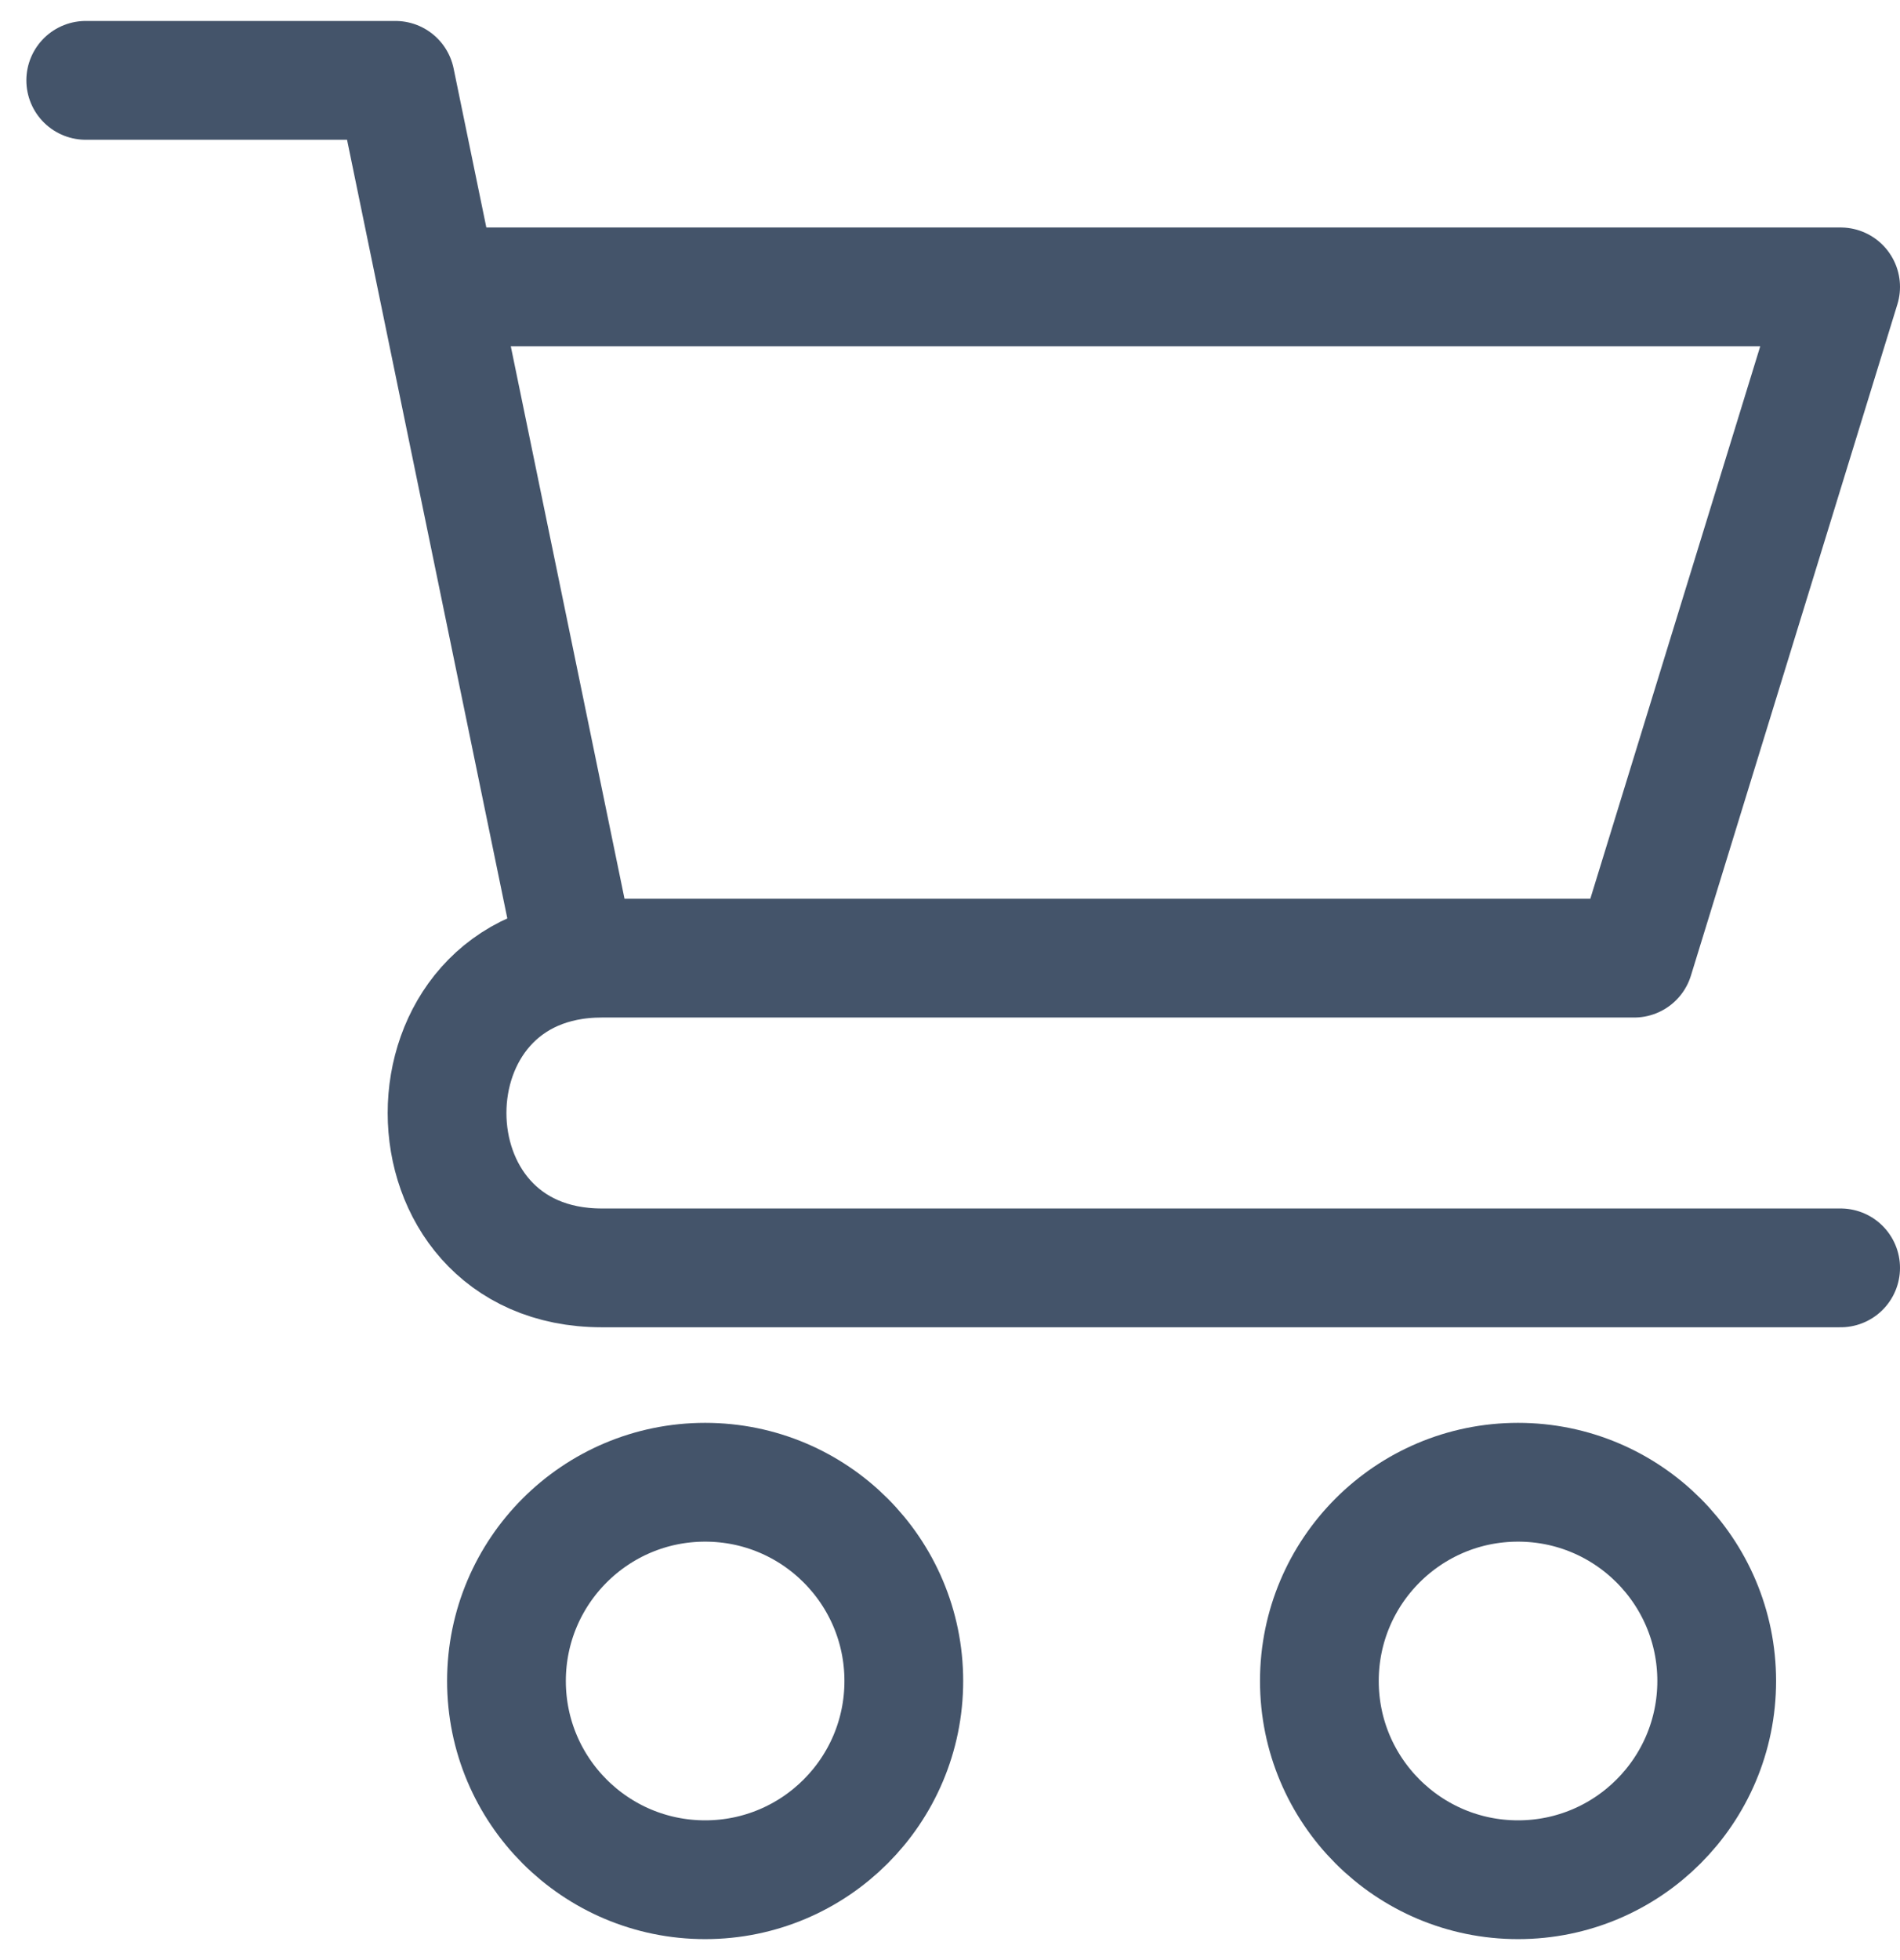
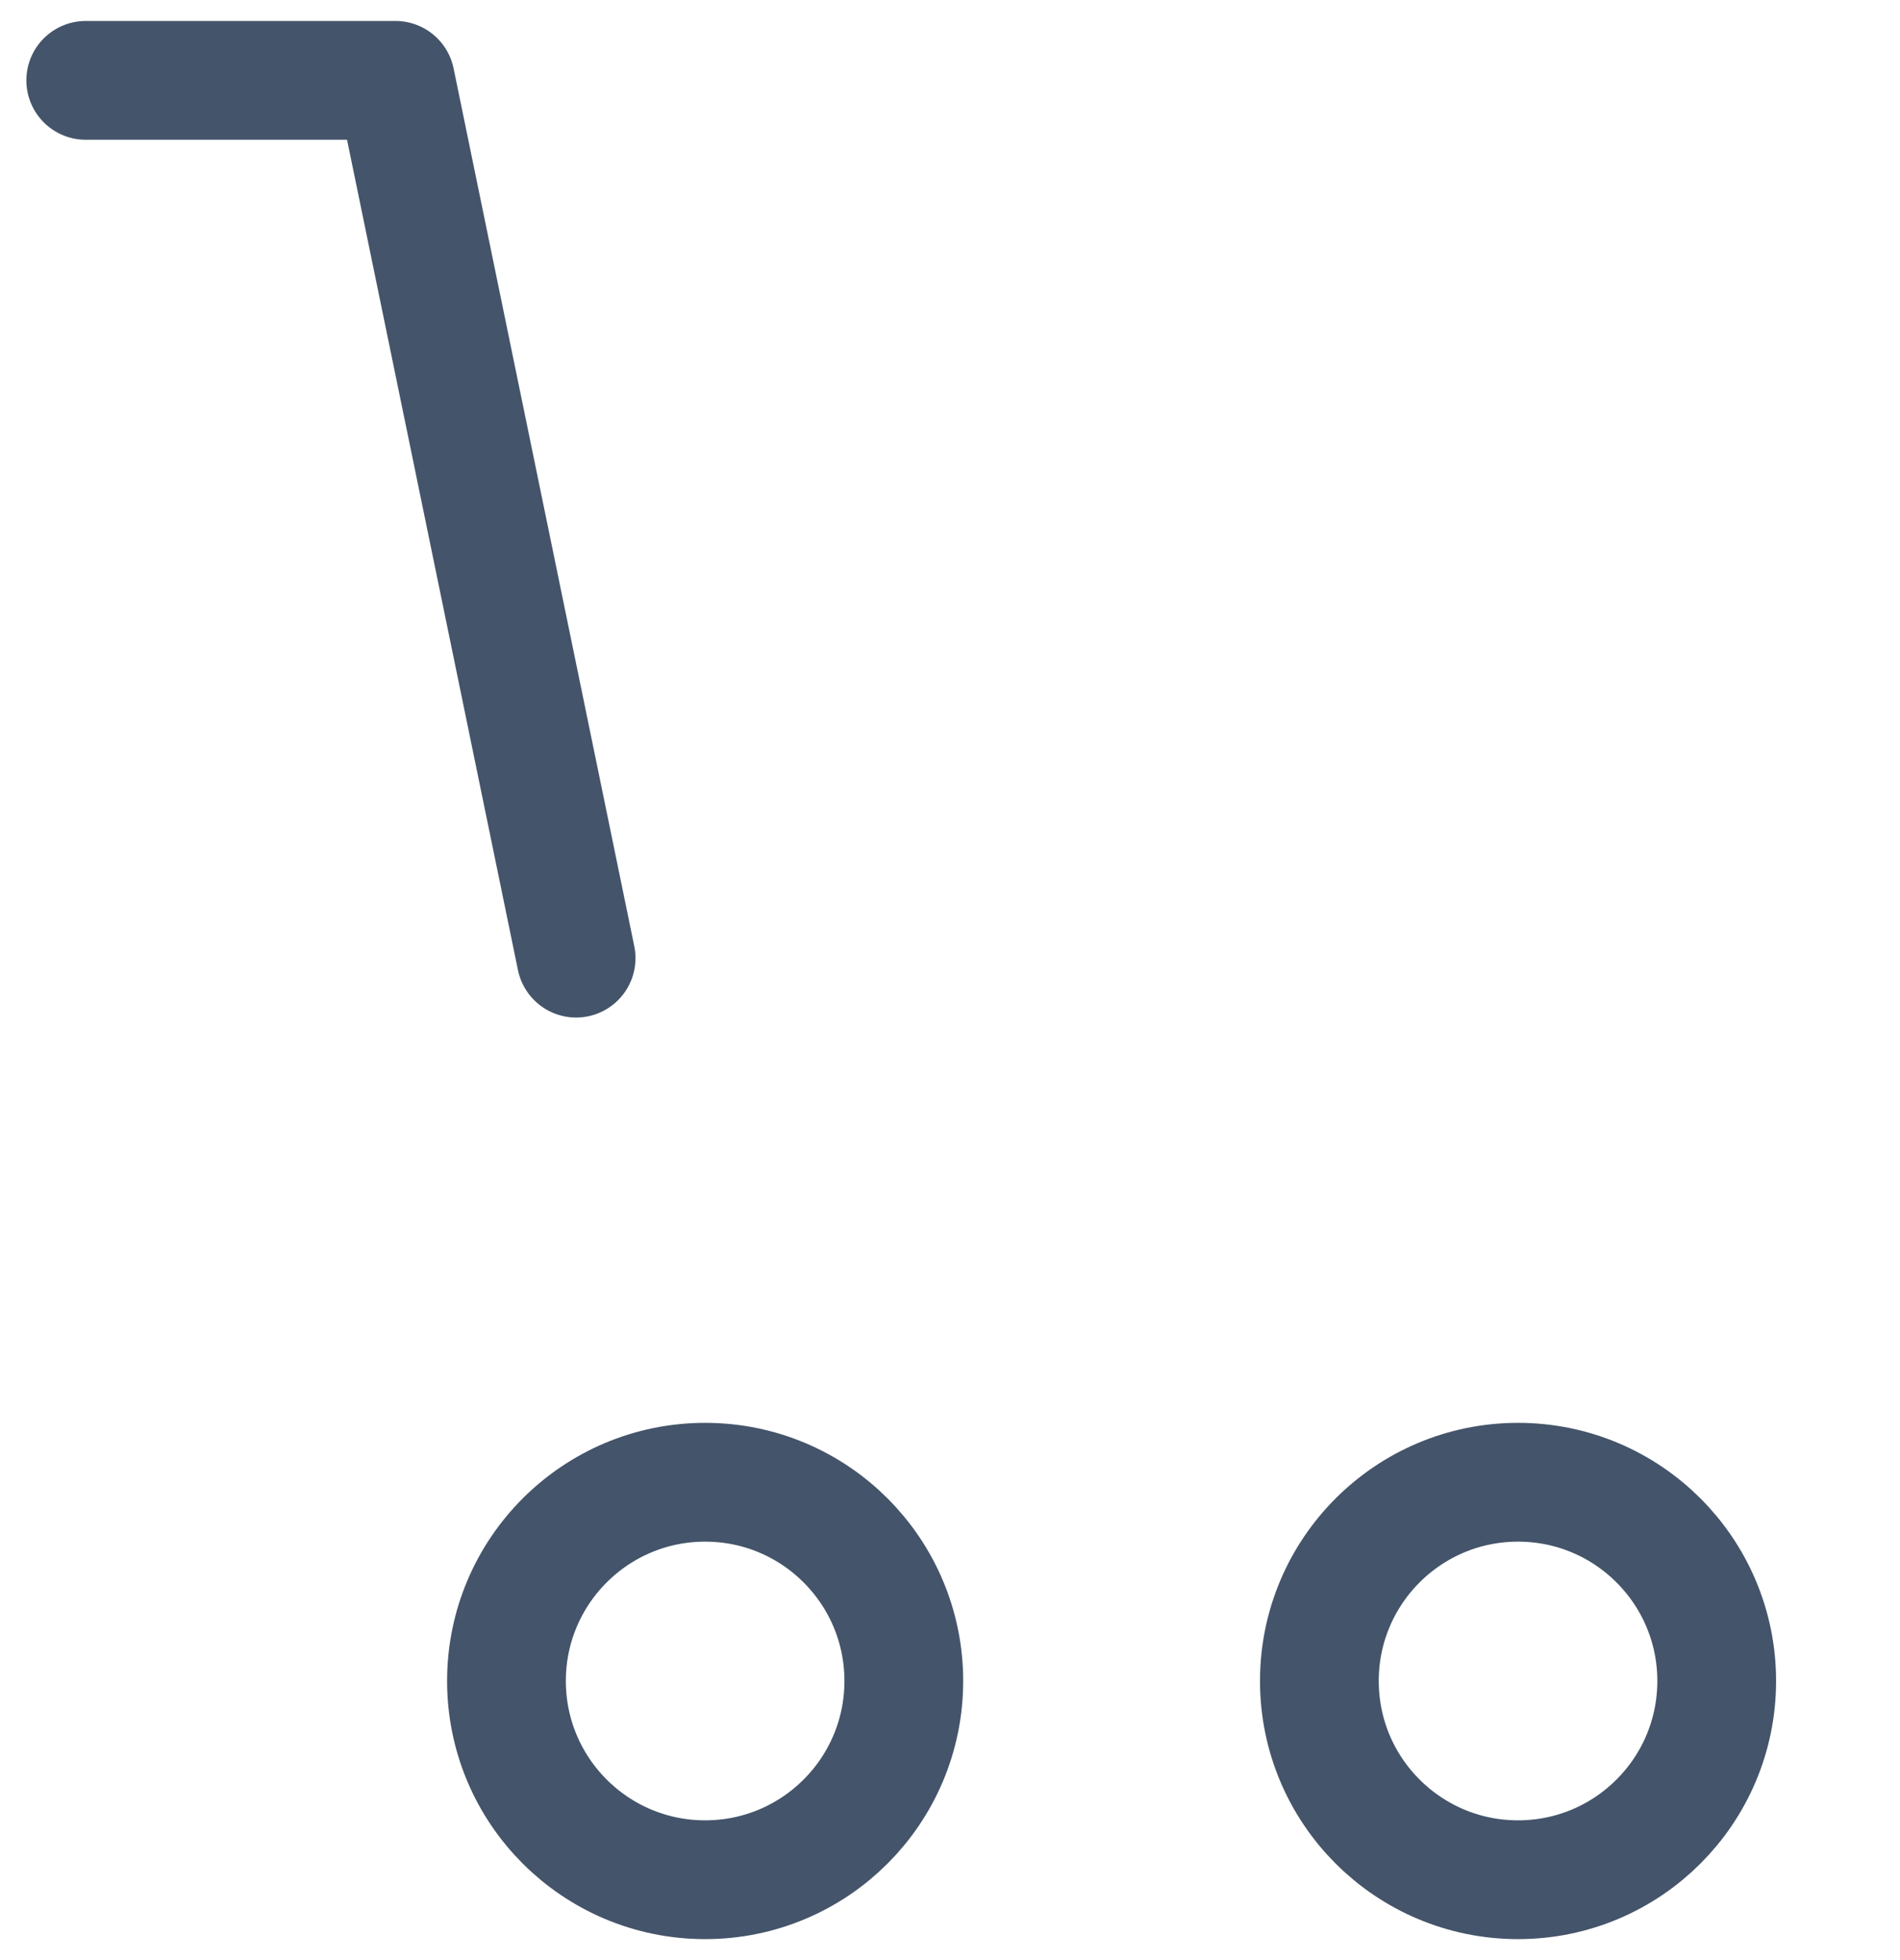
<svg xmlns="http://www.w3.org/2000/svg" width="32" height="33" viewBox="0 0 32 33" fill="none">
  <path d="M1.444 1.353H6.66L9.703 16.131" stroke="#44546A" stroke-width="2" stroke-linecap="round" stroke-linejoin="round" />
-   <path d="M7.529 4.83H31L27.523 16.131C27.523 16.131 13.614 16.131 10.137 16.131C6.66 16.131 6.66 21.346 10.137 21.346C13.614 21.346 31 21.346 31 21.346" stroke="#44546A" stroke-width="2" stroke-linecap="round" stroke-linejoin="round" />
  <circle cx="11.876" cy="28.301" r="3.346" stroke="#44546A" stroke-width="2" stroke-linecap="round" stroke-linejoin="round" />
  <circle cx="25.567" cy="28.301" r="3.346" stroke="#44546A" stroke-width="2" stroke-linecap="round" stroke-linejoin="round" />
</svg>